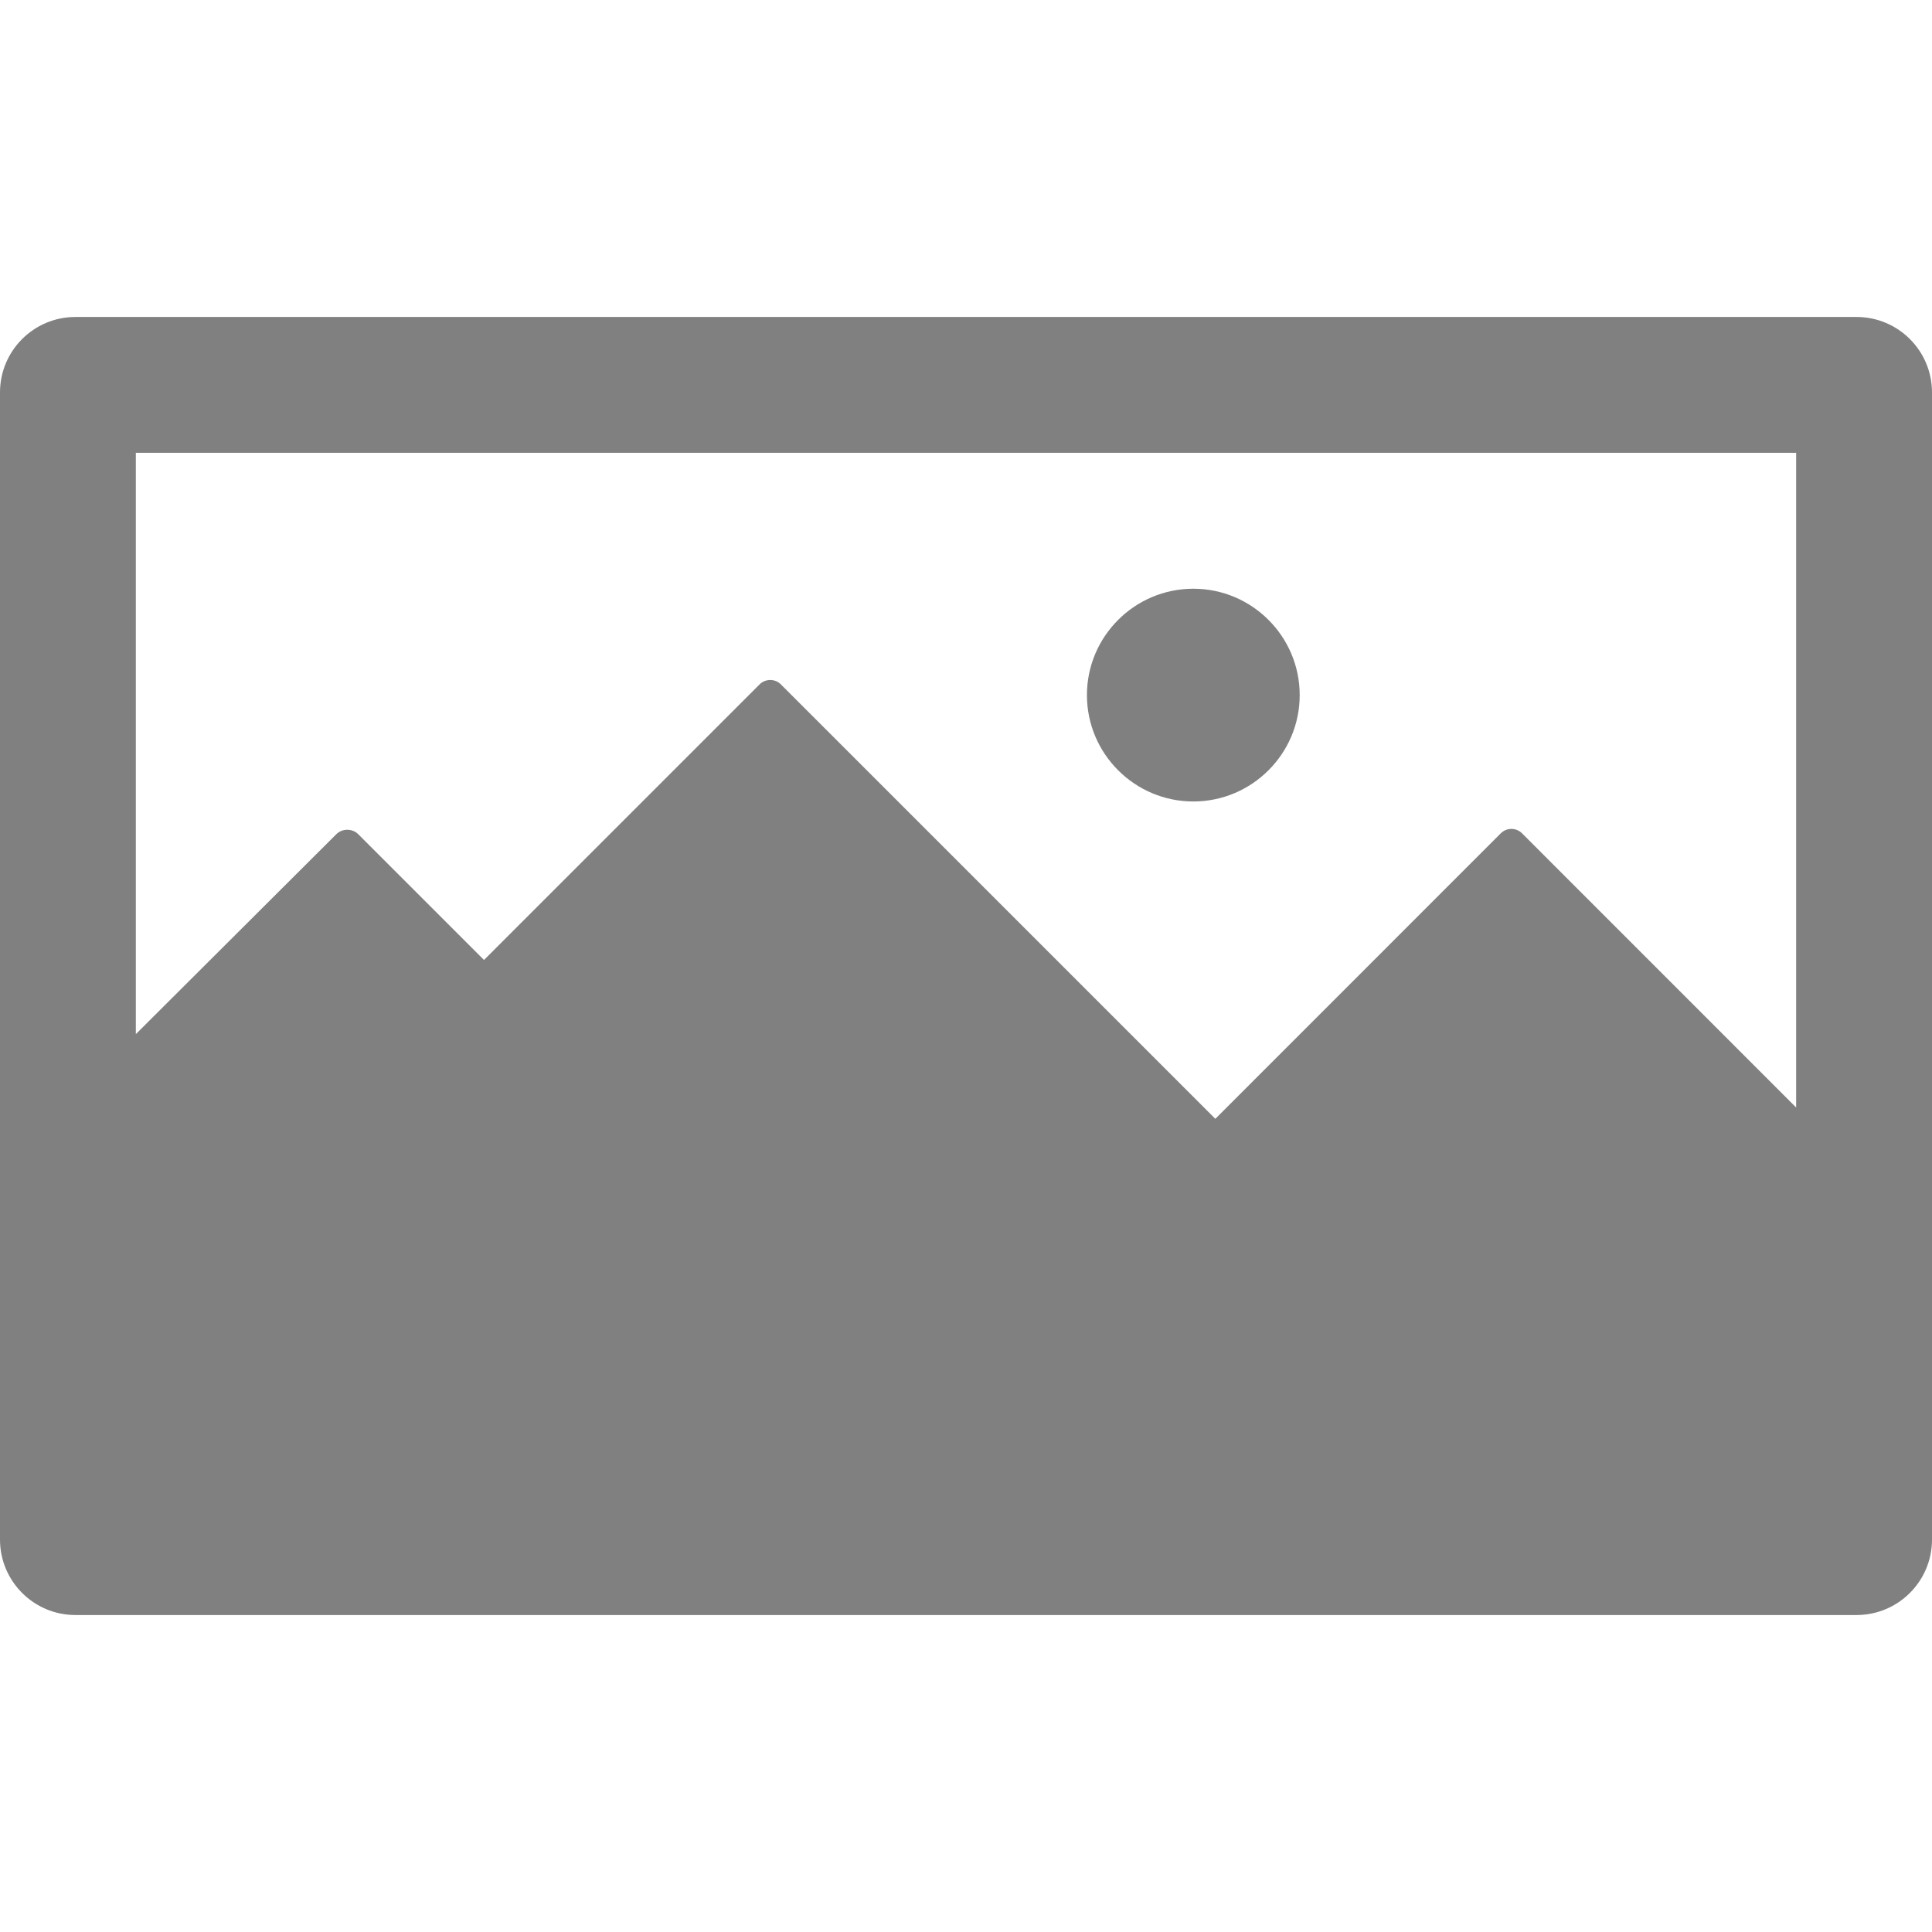
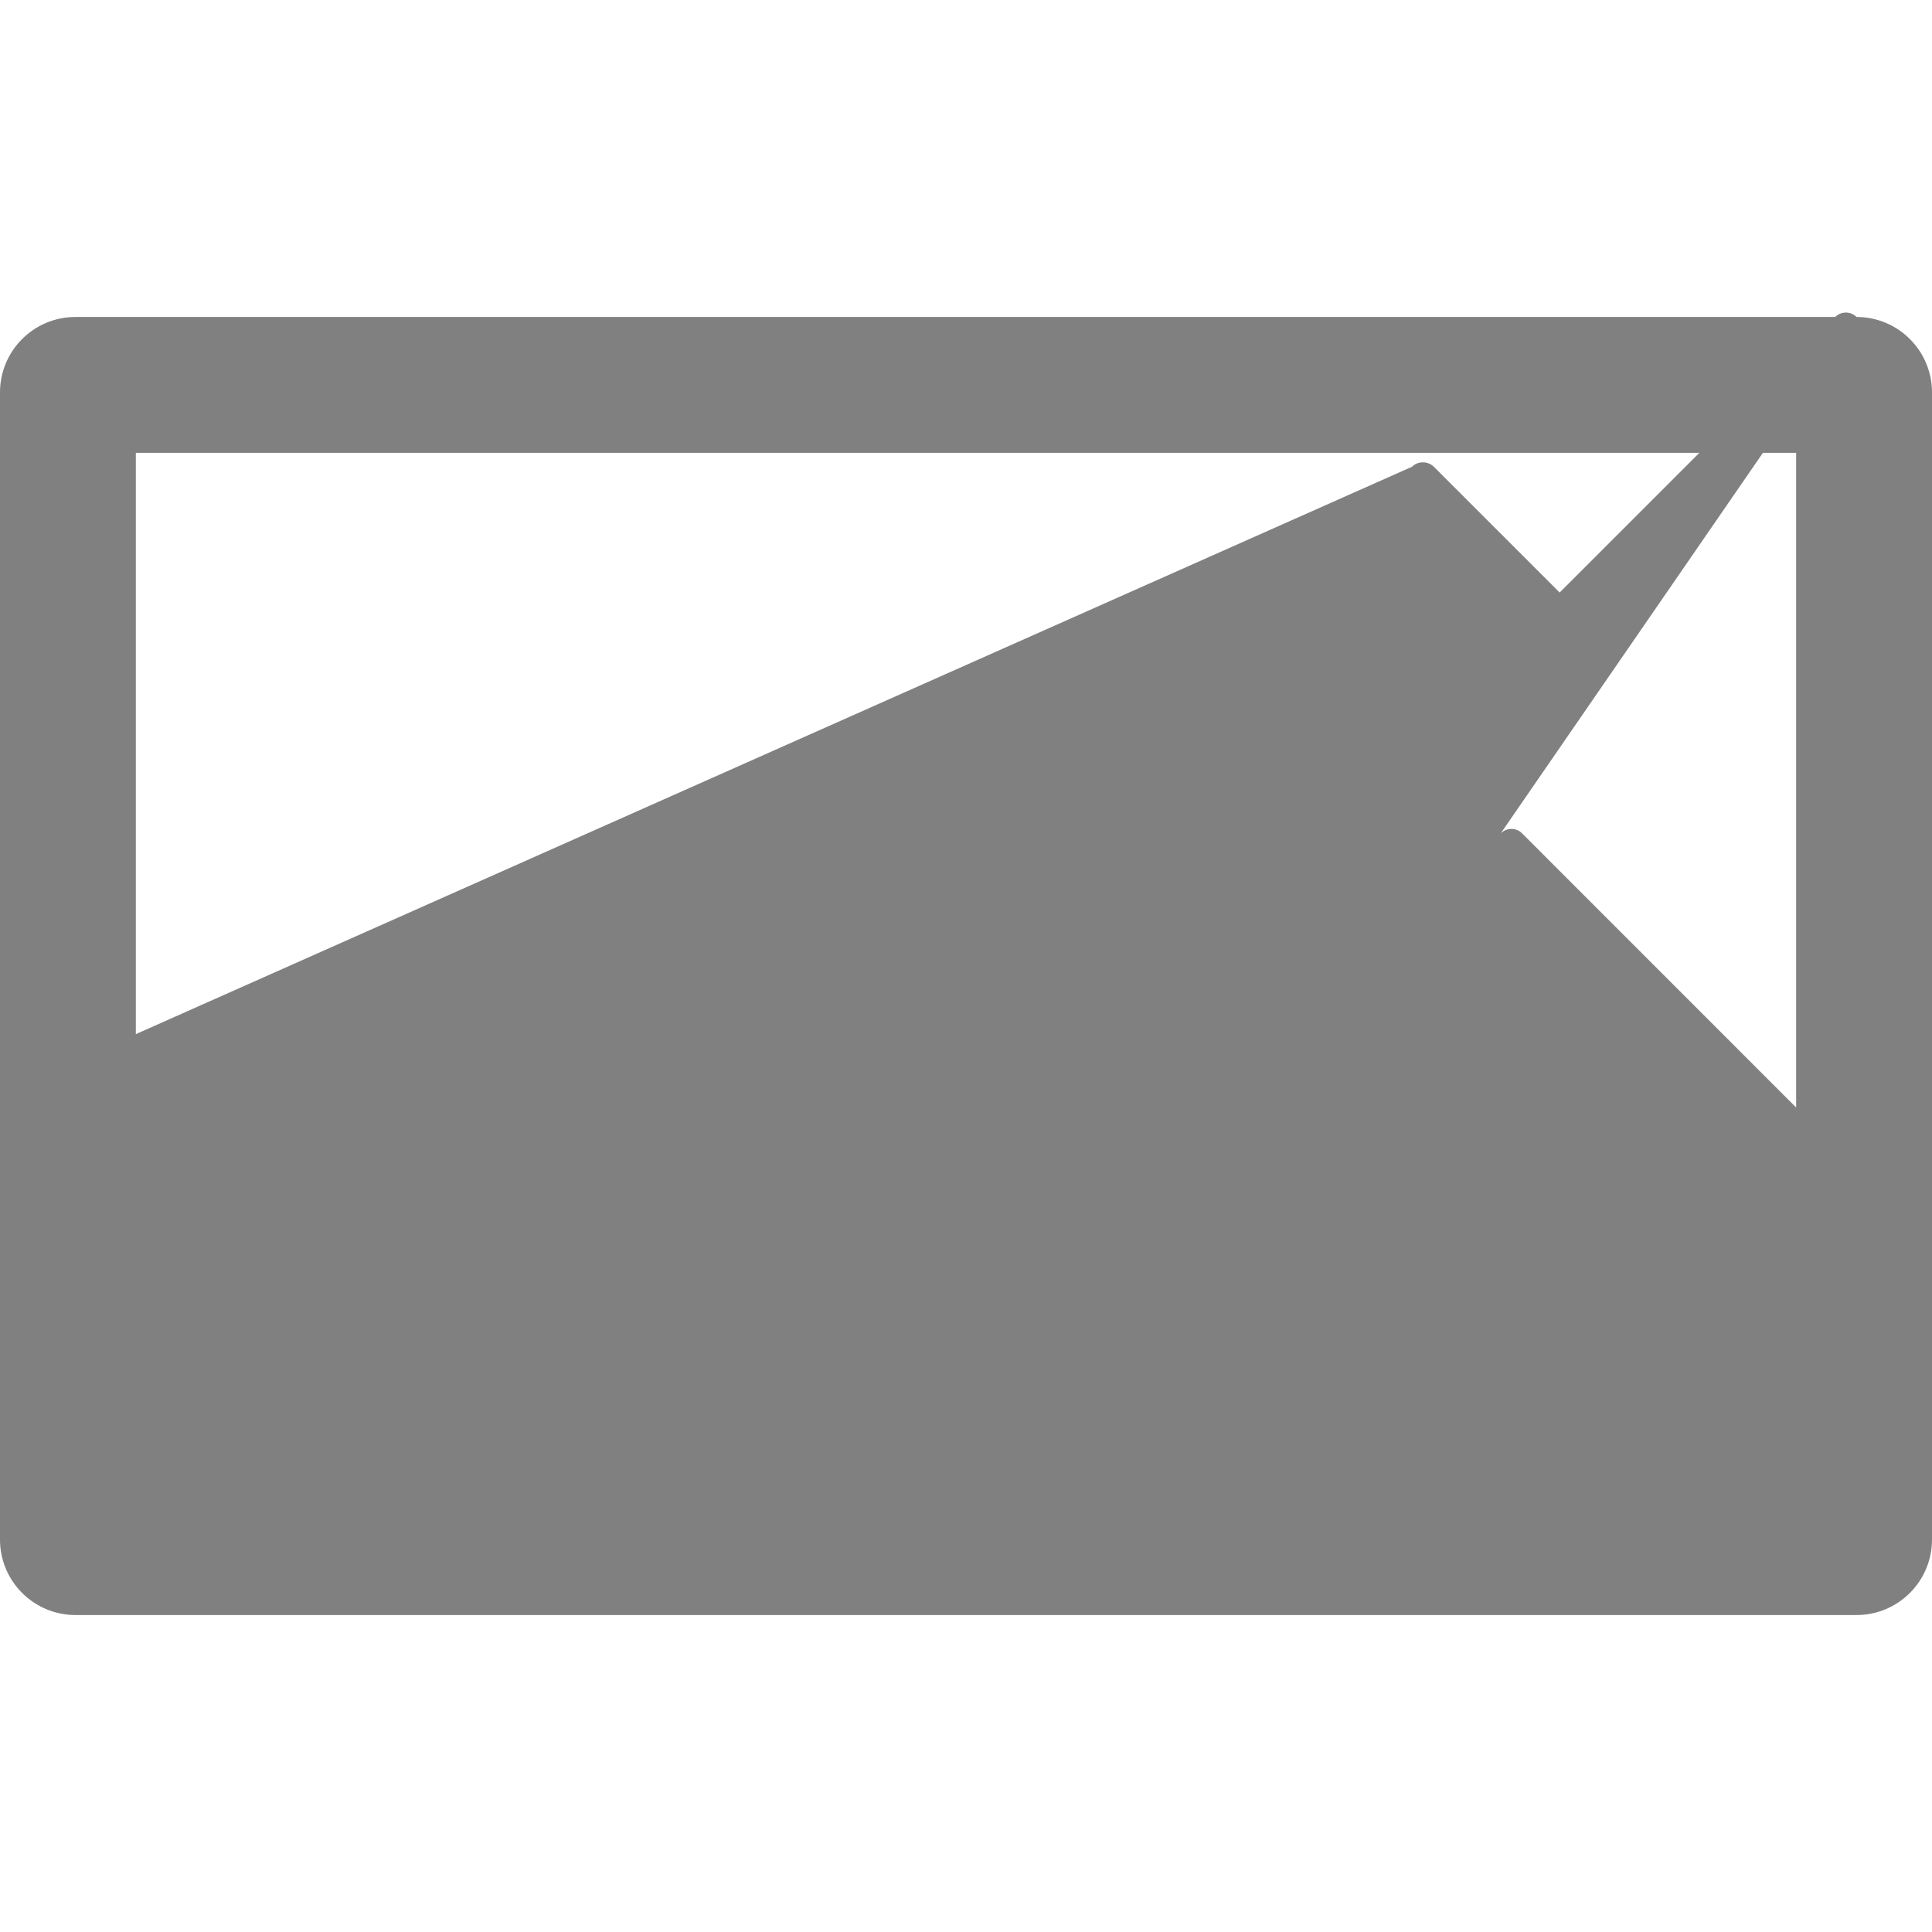
<svg xmlns="http://www.w3.org/2000/svg" xmlns:ns1="http://sodipodi.sourceforge.net/DTD/sodipodi-0.dtd" xmlns:ns2="http://www.inkscape.org/namespaces/inkscape" version="1.1" id="Layer_1" x="0px" y="0px" viewBox="0 0 504 504" style="enable-background:new 0 0 504 504;" xml:space="preserve" ns1:docname="debug_imagelist.svg" ns2:version="1.0.2 (e86c870879, 2021-01-15)">
  <defs id="defs2603" />
  <ns1:namedview pagecolor="#ffffff" bordercolor="#666666" borderopacity="1" objecttolerance="10" gridtolerance="10" guidetolerance="10" ns2:pageopacity="0" ns2:pageshadow="2" ns2:window-width="3035" ns2:window-height="1713" id="namedview2601" showgrid="false" ns2:zoom="1.7916667" ns2:cx="252" ns2:cy="252" ns2:window-x="0" ns2:window-y="0" ns2:window-maximized="0" ns2:current-layer="Layer_1" />
  <g id="g2562" style="fill:#808080;fill-opacity:1">
    <g id="g2560" style="fill:#808080;fill-opacity:1">
-       <path d="M 484.312,82.688 H 19.688 C 8.812,82.688 0,91.5 0,102.376 v 299.248 c 0,10.876 8.812,19.688 19.688,19.688 H 484.312 C 495.188,421.312 504,412.5 504,401.624 V 102.376 C 504,91.5 495.188,82.688 484.312,82.688 Z M 391.5,217.392 317.044,291.868 203.712,178.54 c -1.536,-1.536 -4.024,-1.536 -5.564,0 l -71.884,71.888 -32.816,-32.812 c -1.536,-1.54 -4.172,-1.54 -5.708,0 L 35.436,269.772 V 118.124 H 468.56 v 170.788 l -71.5,-71.52 c -1.54,-1.54 -4.02,-1.54 -5.56,0 z" id="path2558" style="fill:#808080;fill-opacity:1" />
+       <path d="M 484.312,82.688 H 19.688 C 8.812,82.688 0,91.5 0,102.376 v 299.248 c 0,10.876 8.812,19.688 19.688,19.688 H 484.312 C 495.188,421.312 504,412.5 504,401.624 V 102.376 C 504,91.5 495.188,82.688 484.312,82.688 Z c -1.536,-1.536 -4.024,-1.536 -5.564,0 l -71.884,71.888 -32.816,-32.812 c -1.536,-1.54 -4.172,-1.54 -5.708,0 L 35.436,269.772 V 118.124 H 468.56 v 170.788 l -71.5,-71.52 c -1.54,-1.54 -4.02,-1.54 -5.56,0 z" id="path2558" style="fill:#808080;fill-opacity:1" />
    </g>
  </g>
  <g id="g2568" style="fill:#808080;fill-opacity:1">
    <g id="g2566" style="fill:#808080;fill-opacity:1">
-       <path d="m 311.3,153.58 c -15.304,0 -27.752,12.444 -27.752,27.748 0.004,15.3 12.452,27.752 27.752,27.752 15.3,0 27.752,-12.448 27.752,-27.752 0,-15.3 -12.448,-27.748 -27.752,-27.748 z" id="path2564" style="fill:#808080;fill-opacity:1" />
-     </g>
+       </g>
  </g>
  <g id="g2570">
</g>
  <g id="g2572">
</g>
  <g id="g2574">
</g>
  <g id="g2576">
</g>
  <g id="g2578">
</g>
  <g id="g2580">
</g>
  <g id="g2582">
</g>
  <g id="g2584">
</g>
  <g id="g2586">
</g>
  <g id="g2588">
</g>
  <g id="g2590">
</g>
  <g id="g2592">
</g>
  <g id="g2594">
</g>
  <g id="g2596">
</g>
  <g id="g2598">
</g>
</svg>